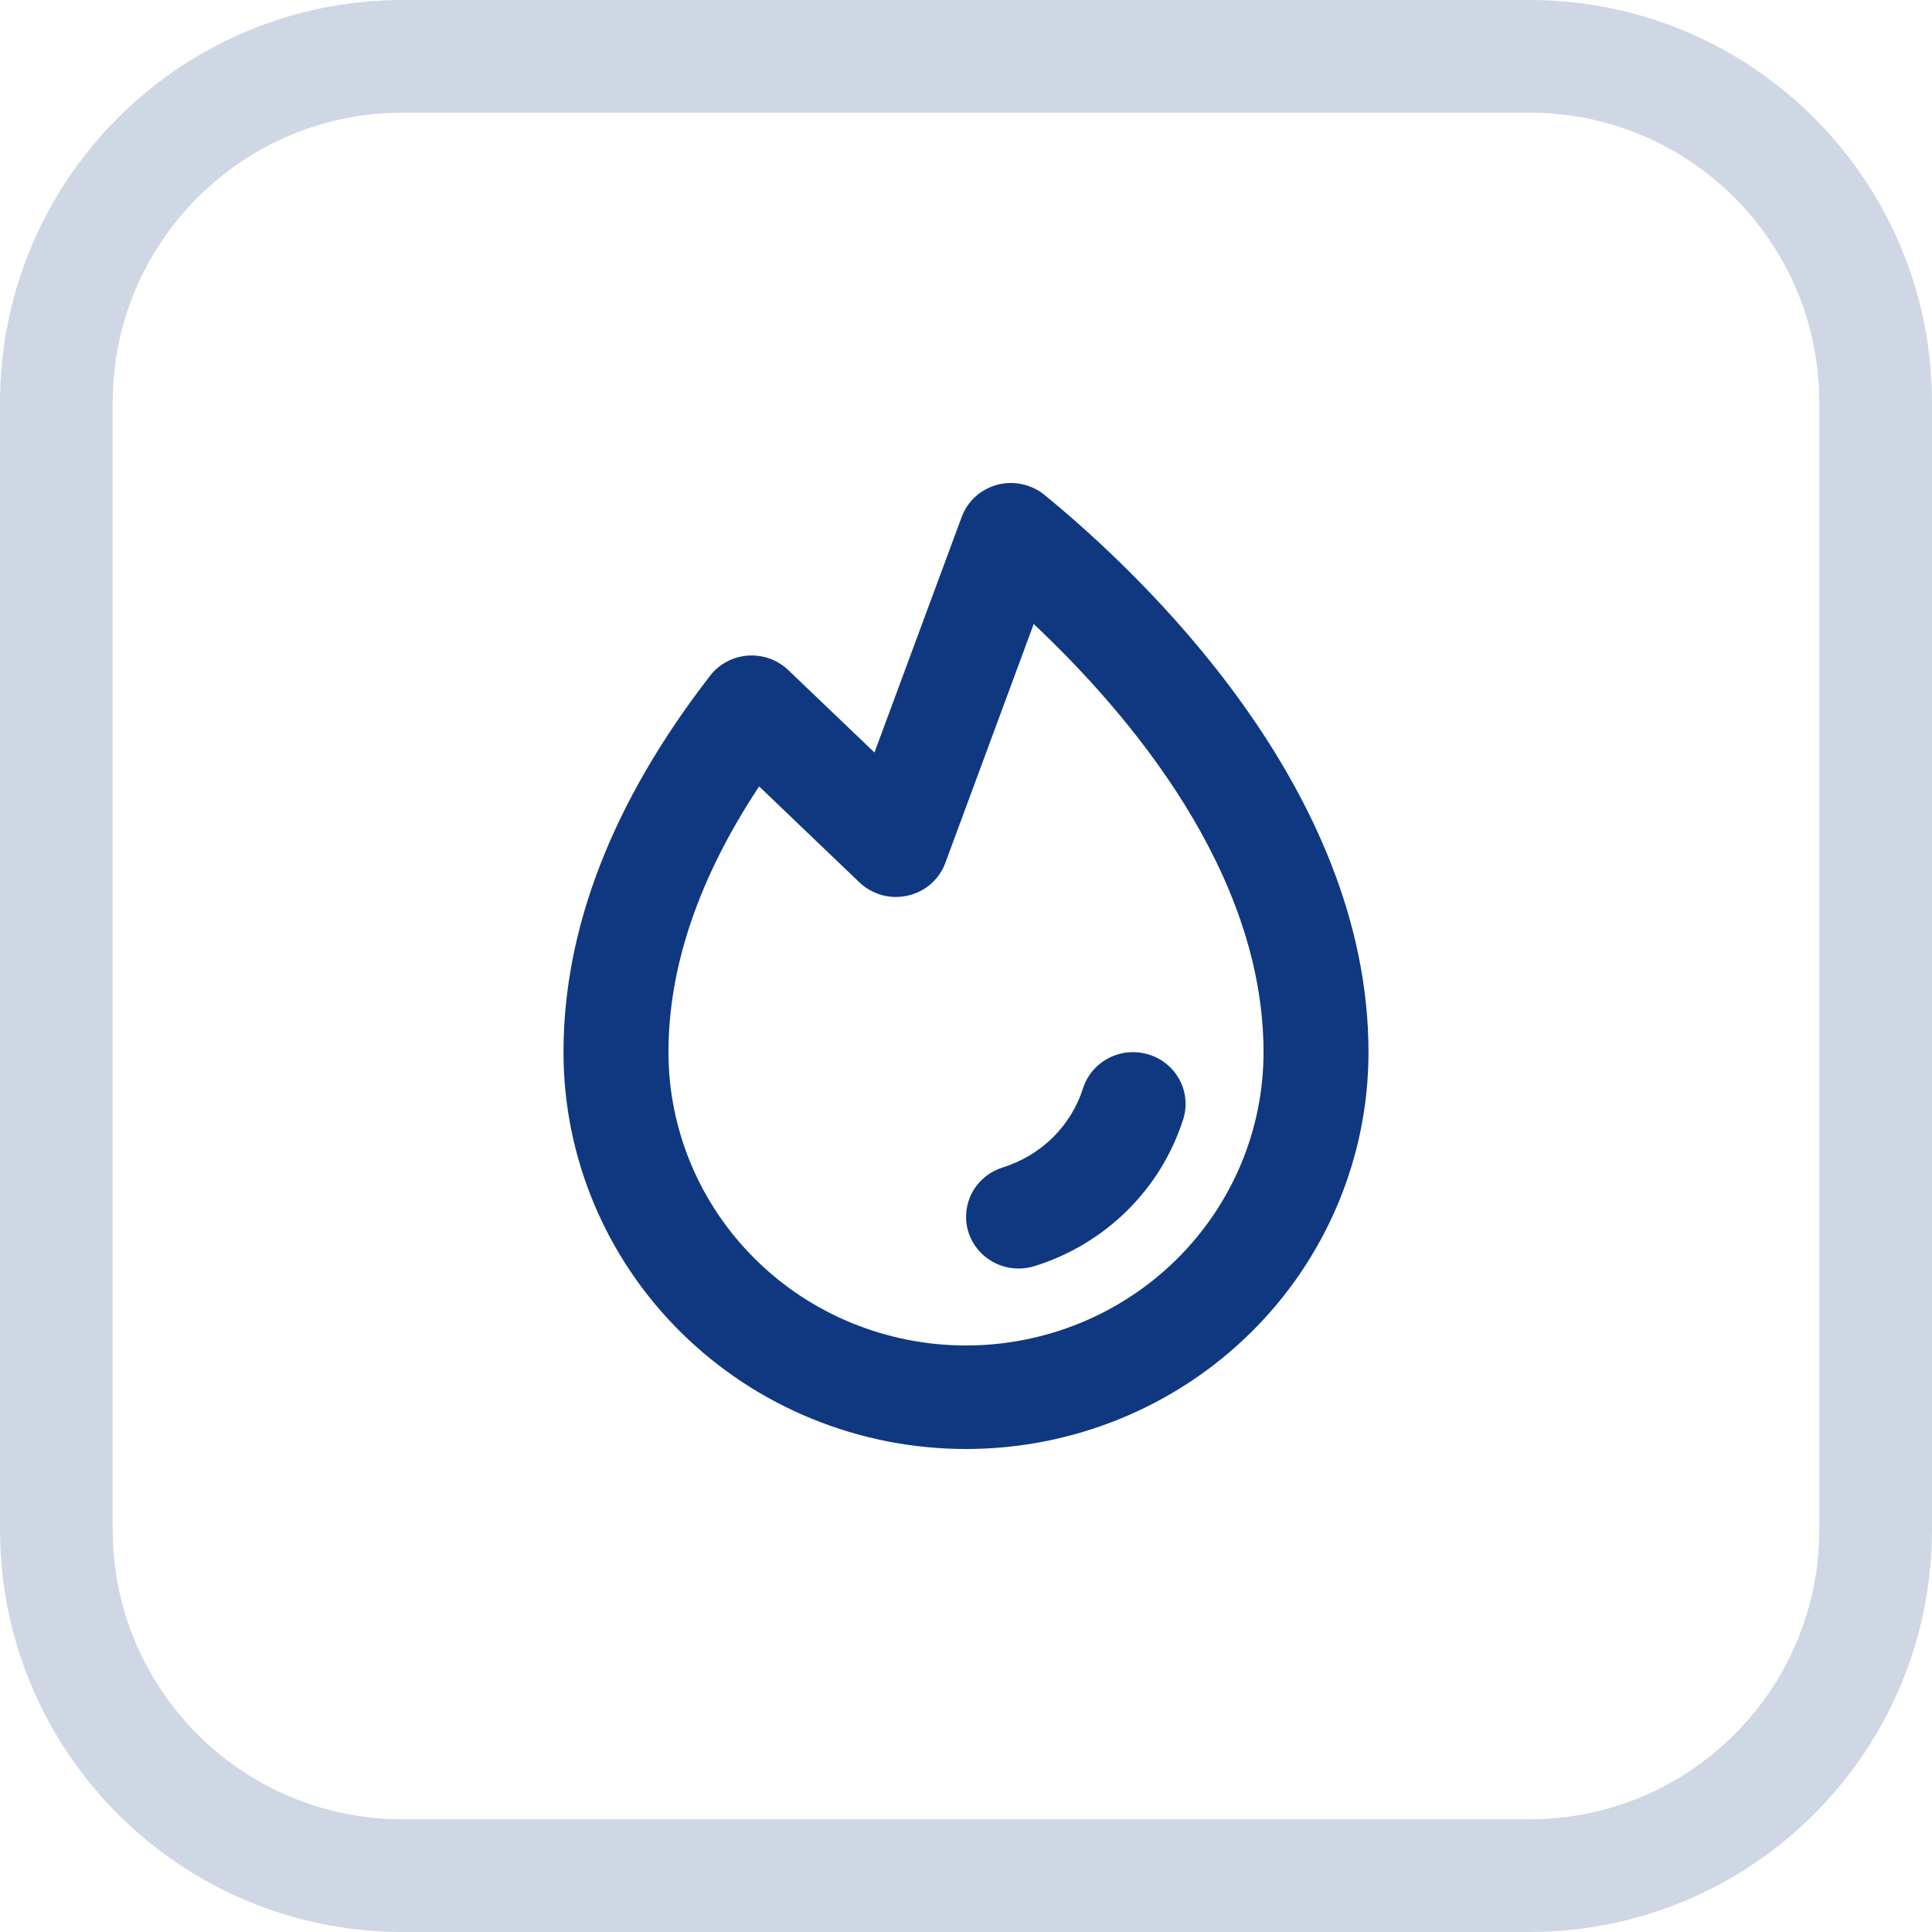
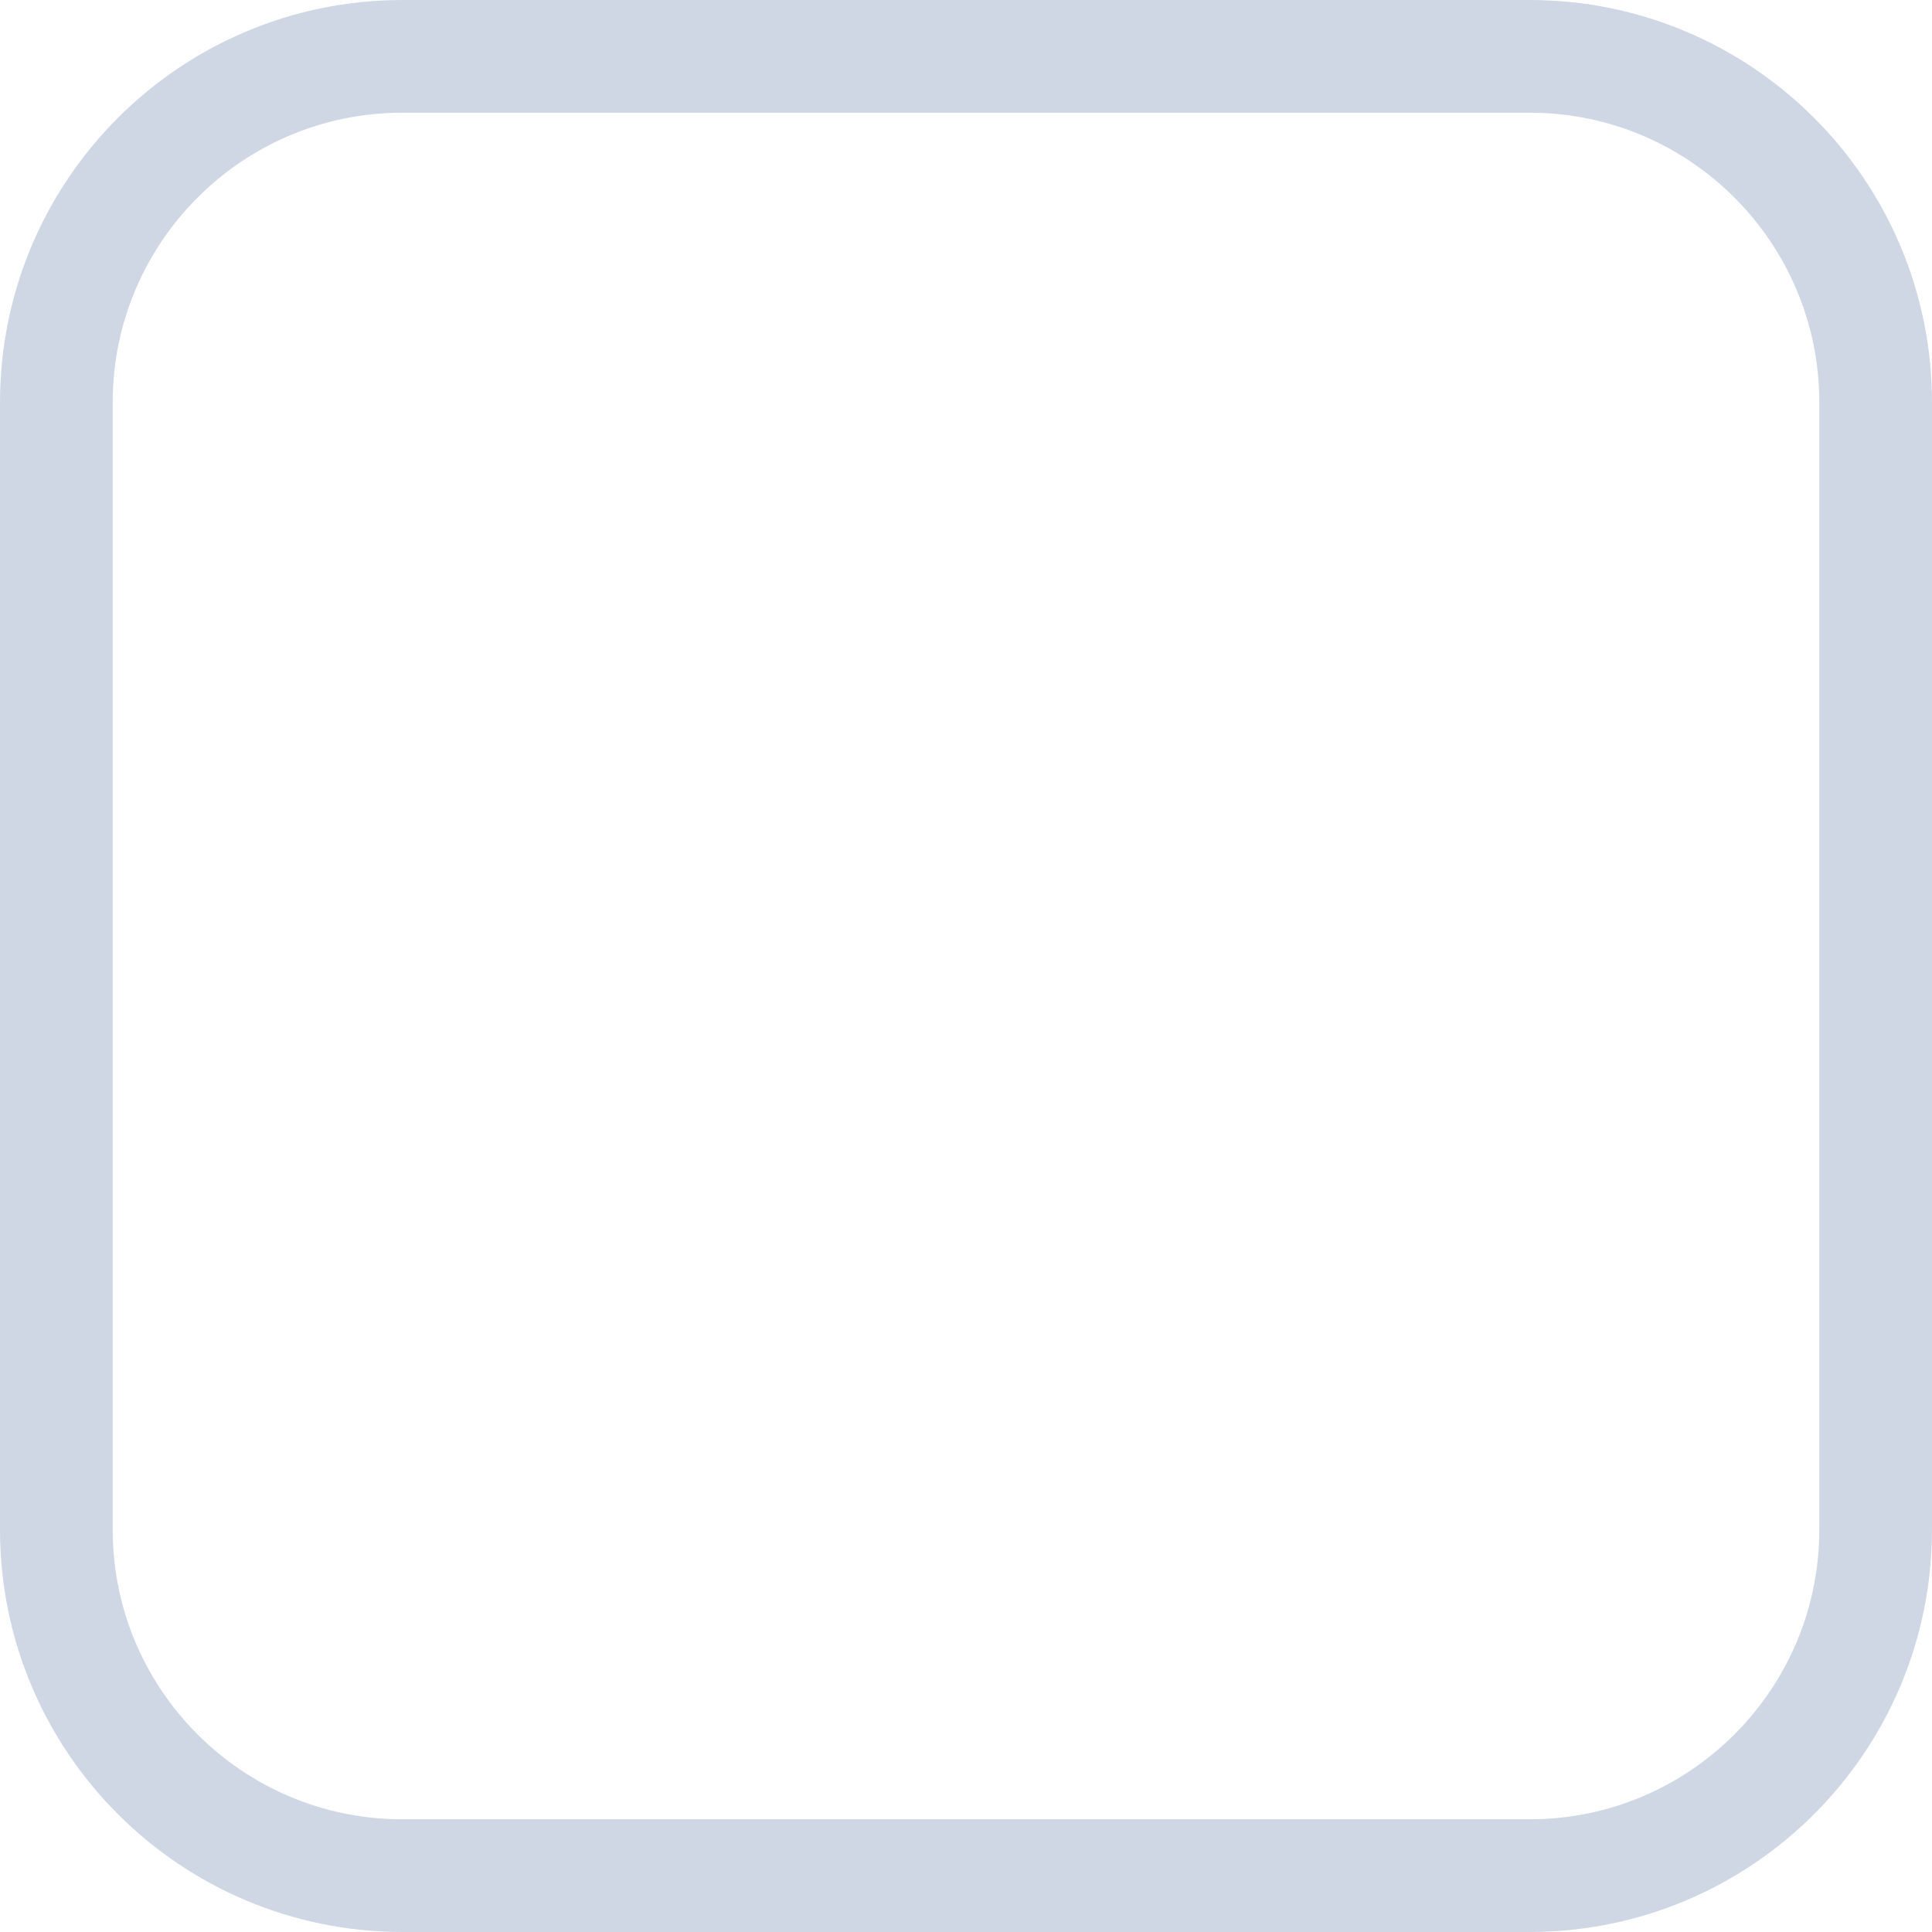
<svg xmlns="http://www.w3.org/2000/svg" width="24" height="24" viewBox="0 0 24 24" fill="none">
  <path d="M5 0.7H19C21.375 0.7 23.3 2.625 23.3 5V19C23.3 21.375 21.375 23.3 19 23.3H5C2.625 23.3 0.7 21.375 0.7 19V5C0.7 2.625 2.625 0.7 5 0.7Z" stroke="#0F3880" stroke-opacity="0.2" stroke-width="1.4" />
-   <path d="M14.697 13.907C14.56 14.335 14.321 14.724 13.999 15.041C13.678 15.358 13.283 15.594 12.849 15.729C12.786 15.748 12.72 15.758 12.653 15.758C12.497 15.758 12.347 15.703 12.228 15.603C12.11 15.503 12.032 15.365 12.008 15.213C11.985 15.061 12.017 14.906 12.099 14.775C12.182 14.645 12.309 14.548 12.458 14.502C12.691 14.429 12.904 14.302 13.078 14.131C13.251 13.96 13.38 13.751 13.453 13.52C13.479 13.44 13.521 13.365 13.575 13.3C13.63 13.236 13.698 13.182 13.774 13.143C13.927 13.064 14.106 13.049 14.271 13.1C14.353 13.125 14.429 13.166 14.494 13.22C14.56 13.274 14.614 13.341 14.654 13.416C14.694 13.491 14.718 13.572 14.725 13.657C14.733 13.741 14.723 13.825 14.698 13.906L14.697 13.907ZM17 13.071C17 14.379 16.473 15.632 15.536 16.556C14.598 17.481 13.326 18 12 18C10.674 18 9.402 17.481 8.464 16.556C7.527 15.632 7 14.379 7 13.071C7 11.528 7.612 9.955 8.82 8.396C8.875 8.323 8.946 8.264 9.027 8.22C9.108 8.177 9.198 8.151 9.29 8.144C9.382 8.138 9.474 8.15 9.561 8.181C9.647 8.212 9.726 8.261 9.792 8.324L10.863 9.348L11.946 6.423C11.982 6.326 12.04 6.239 12.117 6.169C12.194 6.1 12.287 6.049 12.388 6.022C12.489 5.995 12.595 5.993 12.697 6.015C12.799 6.037 12.895 6.082 12.975 6.148C14.185 7.138 17 9.795 17 13.071ZM15.696 13.071C15.696 10.837 14.032 8.872 12.841 7.752L11.743 10.72C11.706 10.821 11.643 10.911 11.562 10.982C11.48 11.053 11.382 11.102 11.276 11.126C11.17 11.15 11.059 11.148 10.955 11.119C10.85 11.09 10.754 11.036 10.676 10.961L9.43 9.769C8.685 10.895 8.304 12.003 8.304 13.071C8.304 14.037 8.694 14.964 9.387 15.647C10.08 16.331 11.02 16.714 12 16.714C12.98 16.714 13.92 16.331 14.613 15.647C15.306 14.964 15.696 14.037 15.696 13.071Z" fill="#0F3880" />
</svg>